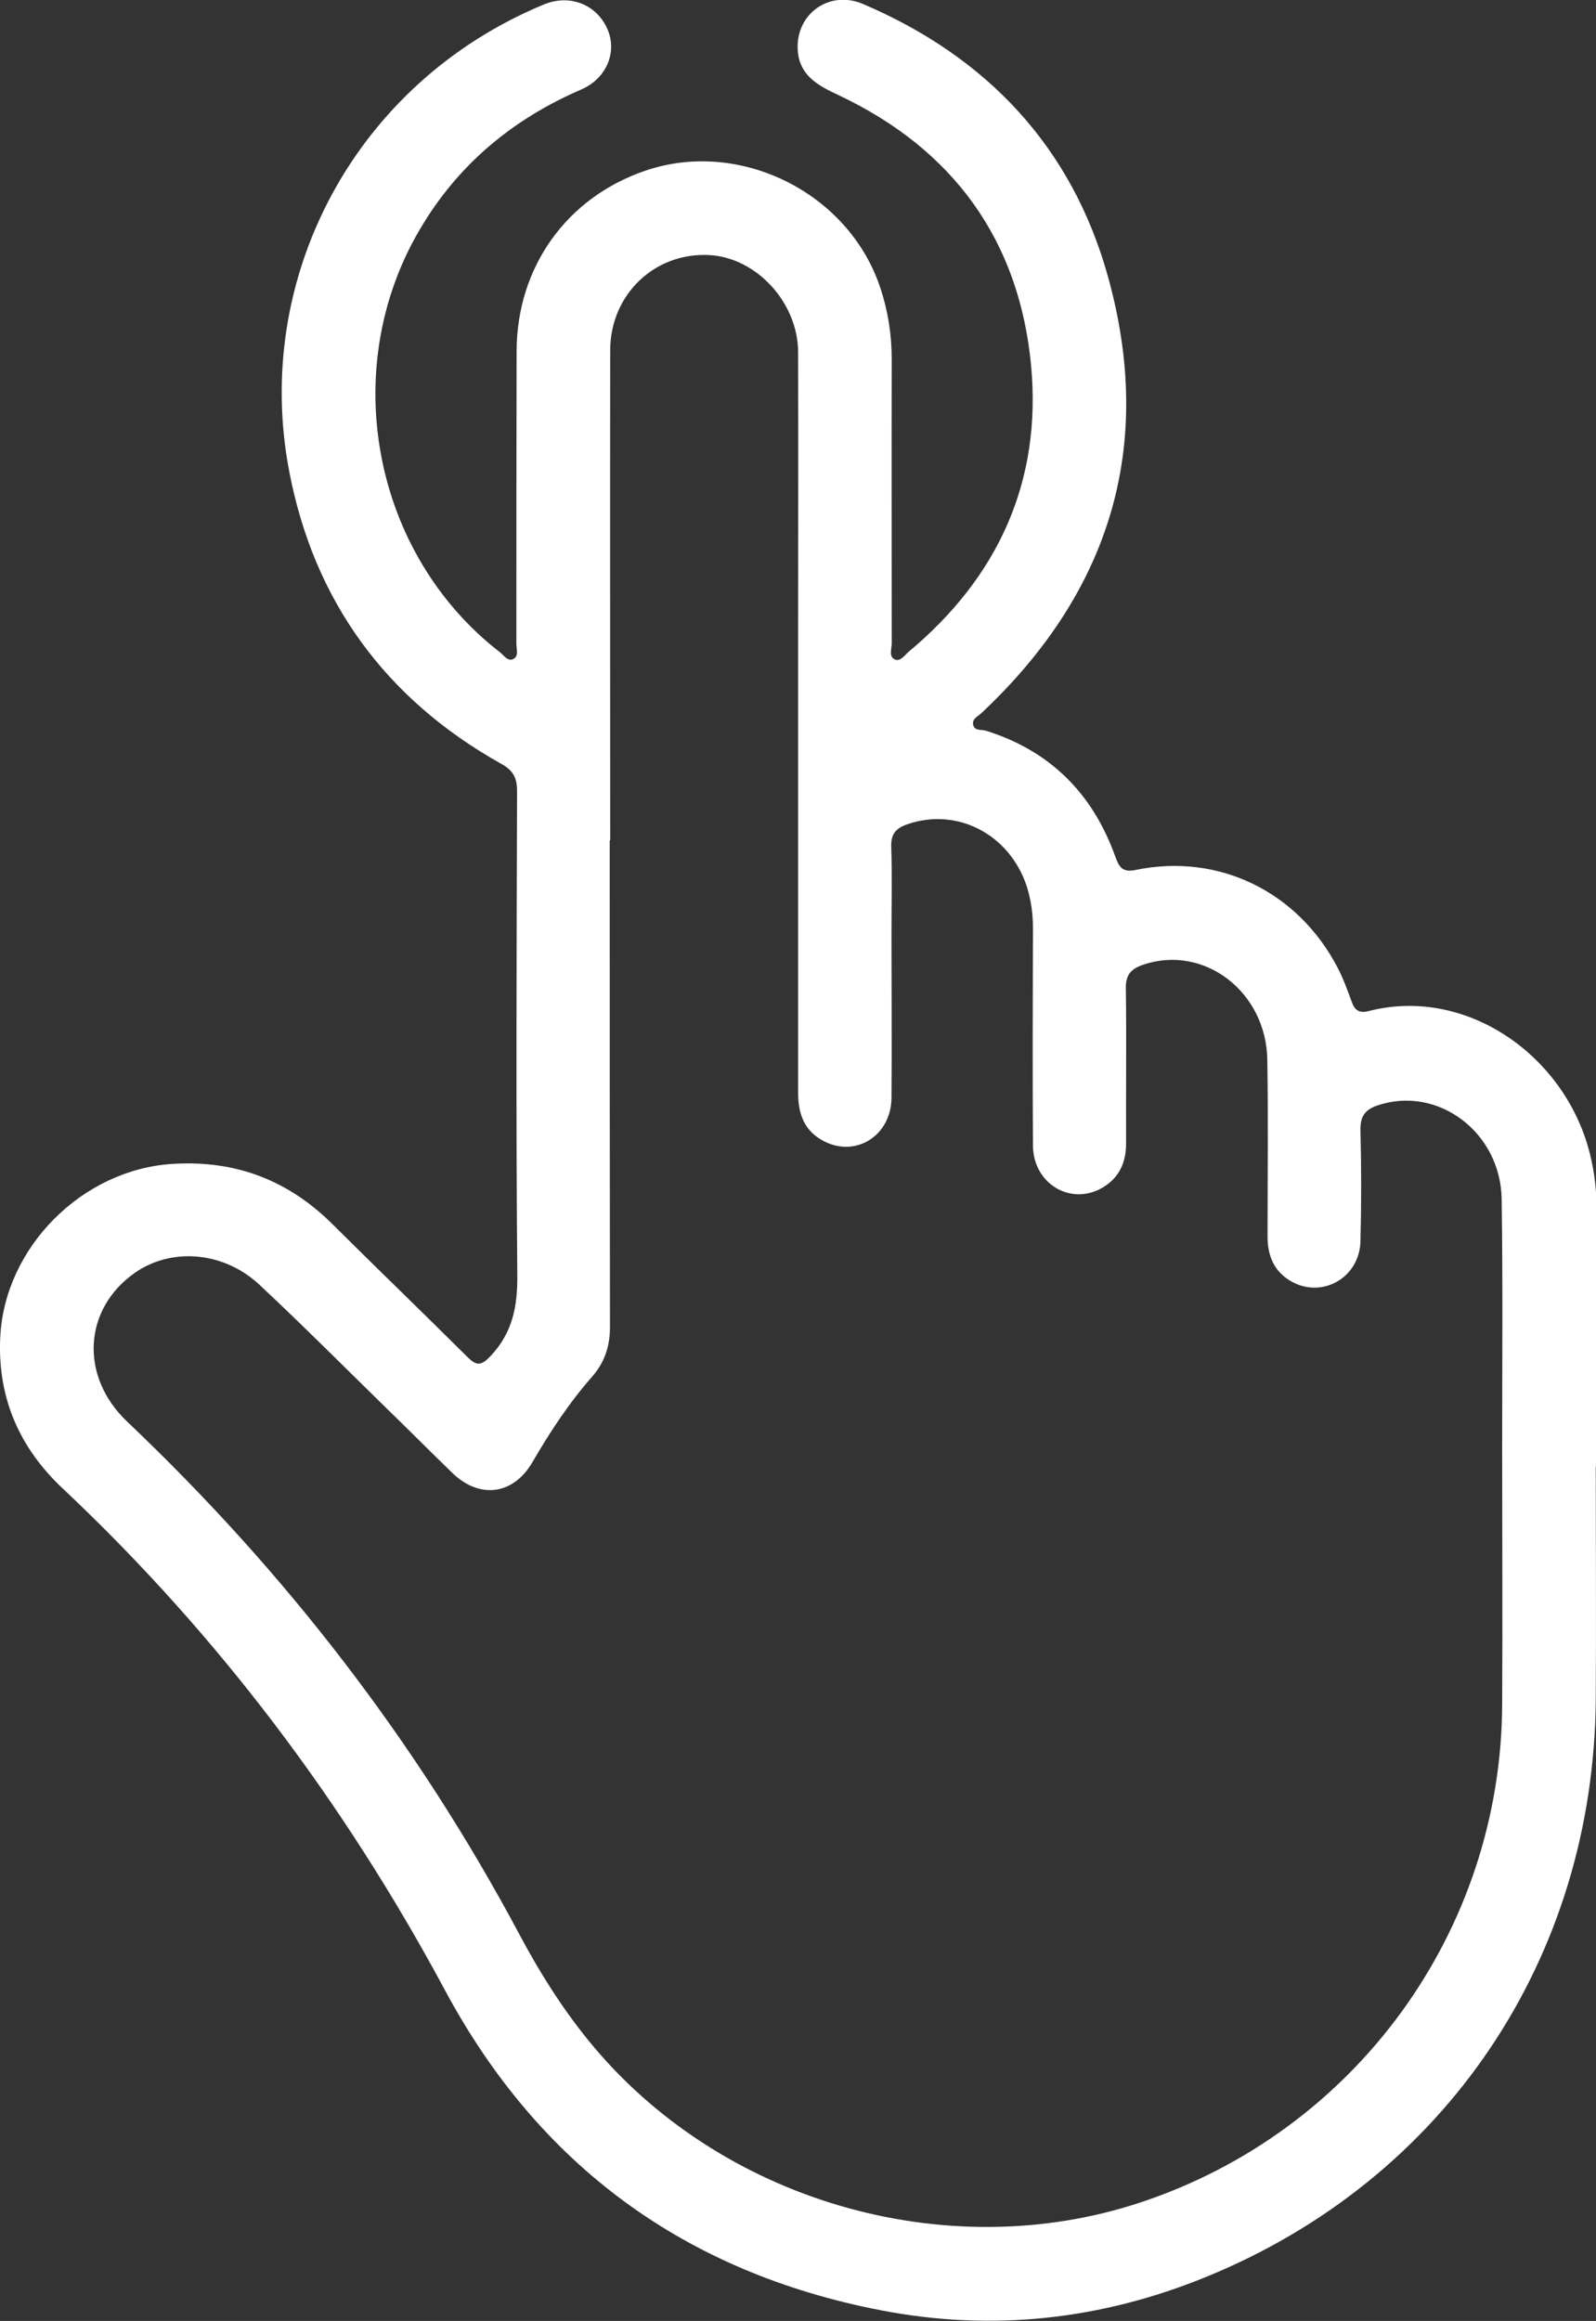
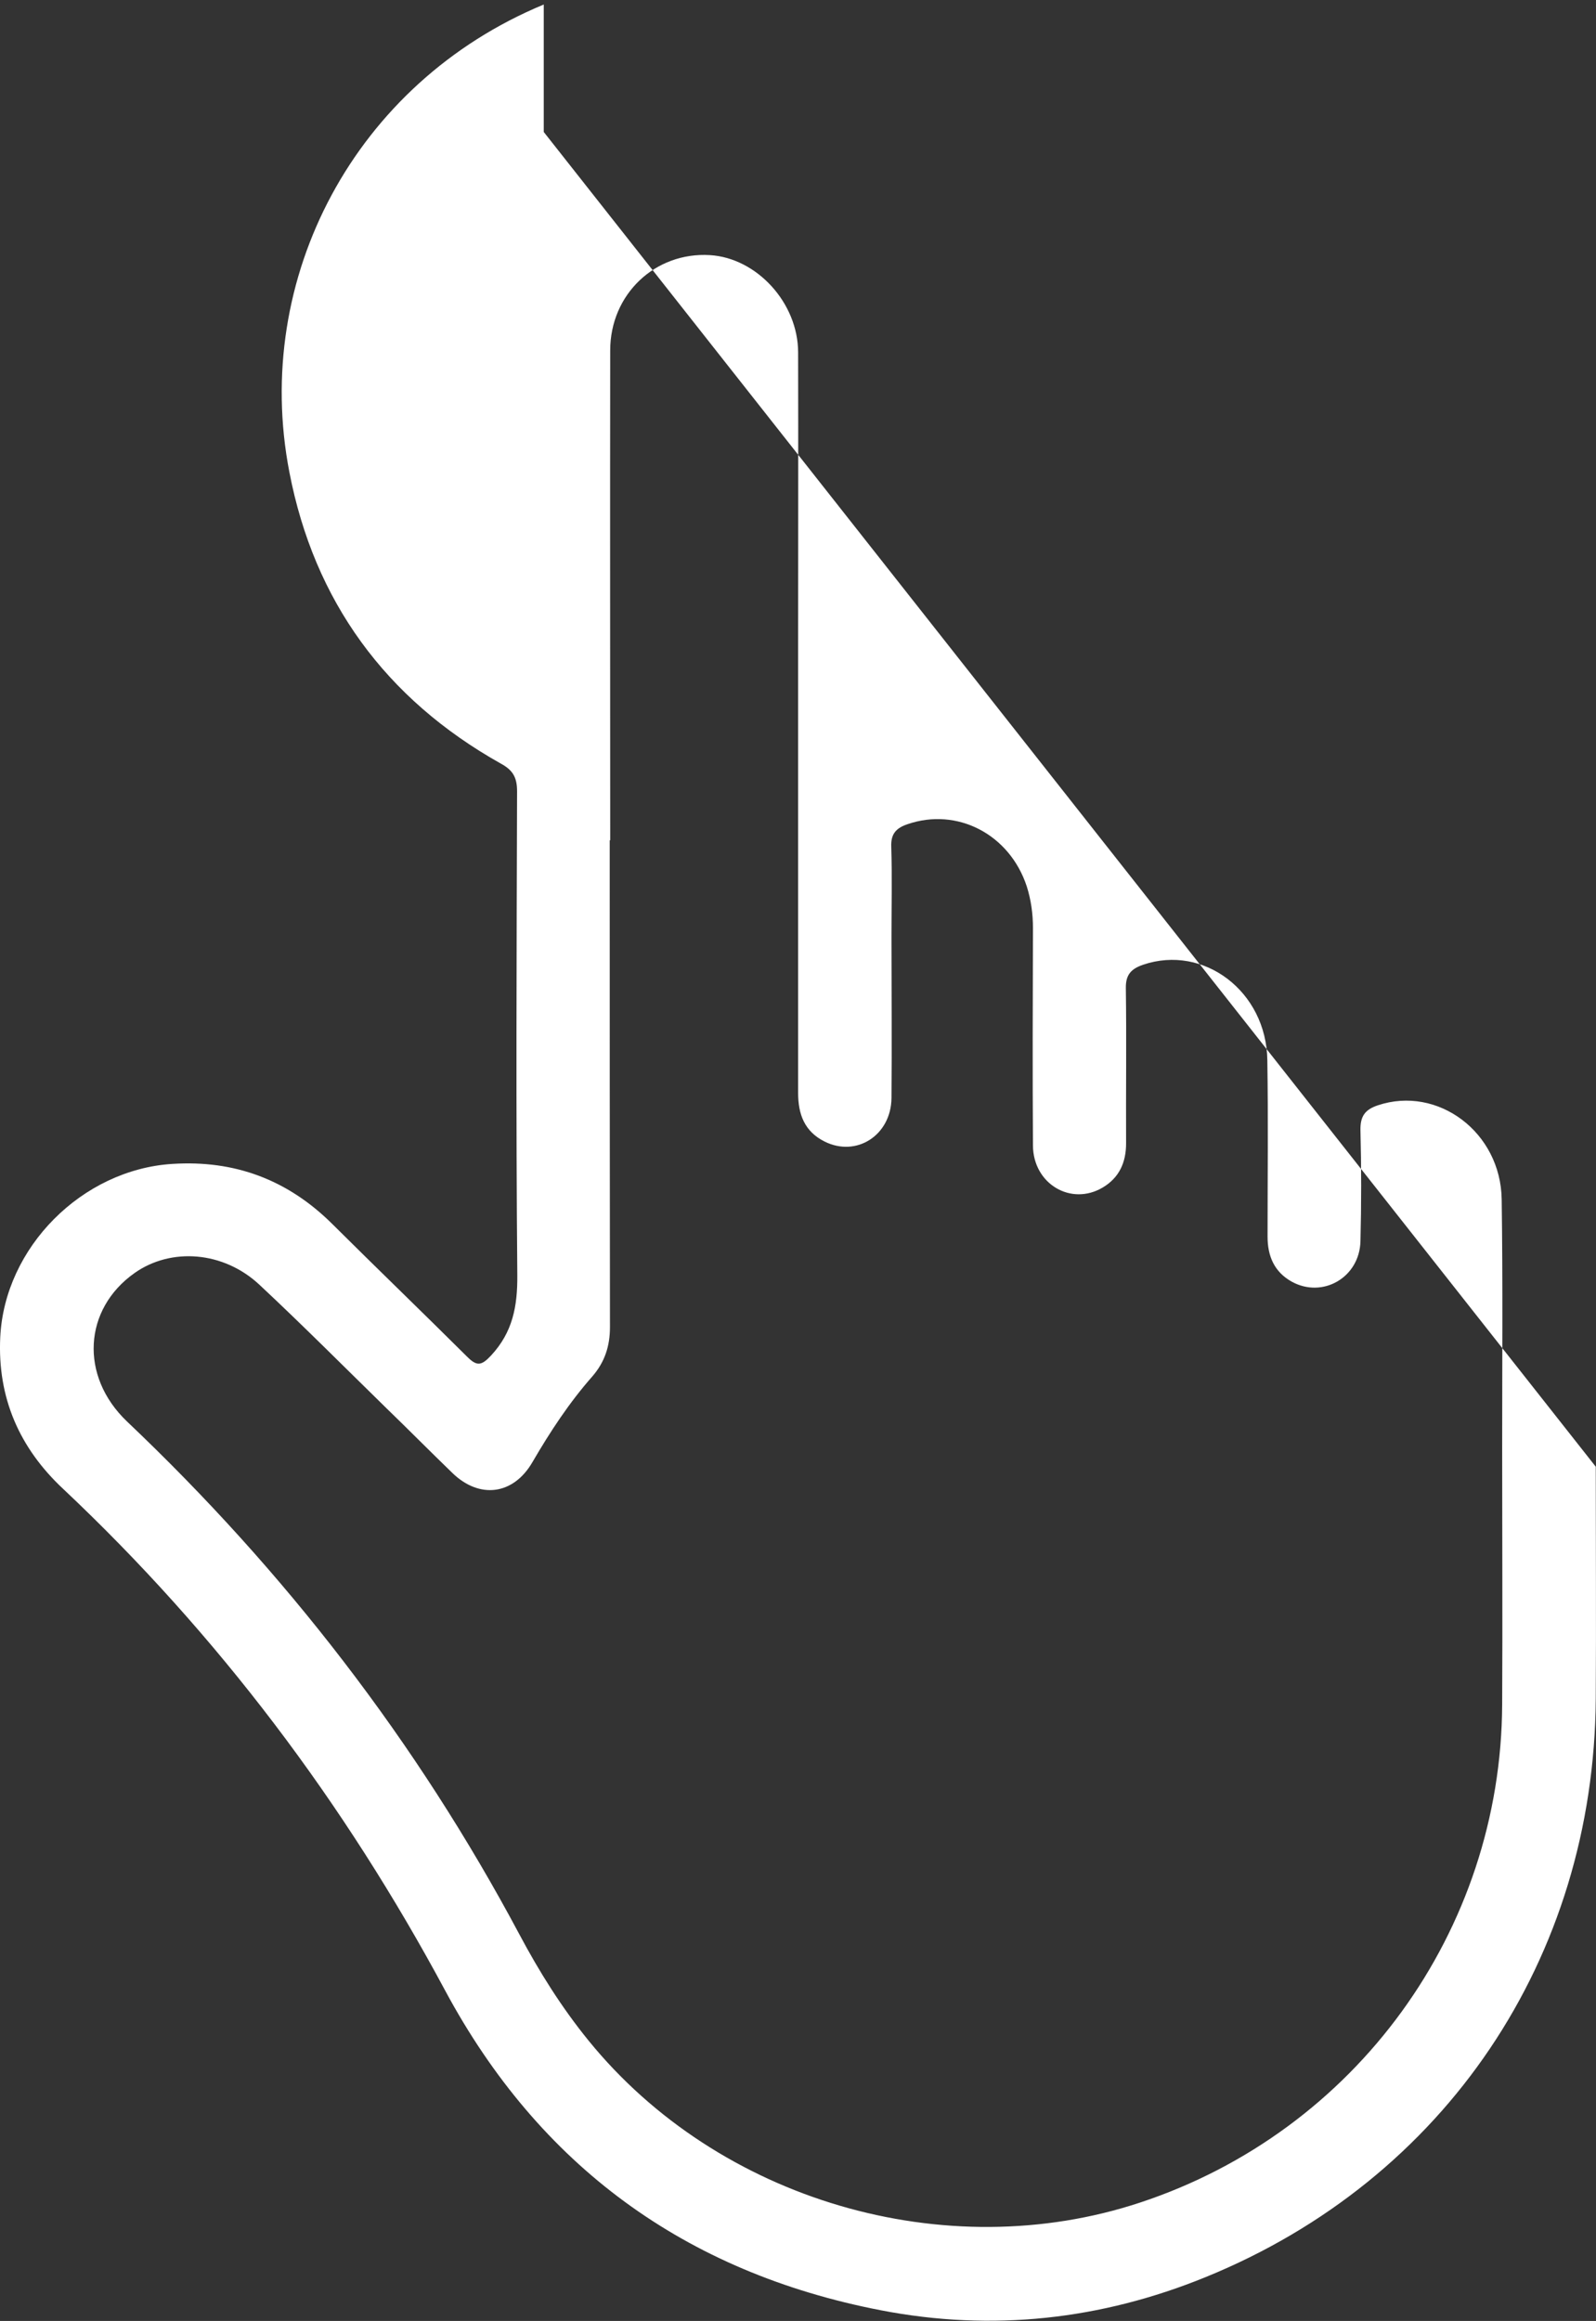
<svg xmlns="http://www.w3.org/2000/svg" id="Layer_2" data-name="Layer 2" viewBox="0 0 67.01 97.43">
  <rect x="0" y="0" width="67.01" height="97.43" fill="#333333" stroke="none" />
  <defs>
    <style>
      .cls-1 {
        fill: #fff;
      }
    </style>
  </defs>
  <g id="lectures">
    <g id="keyboard">
-       <path class="cls-1" d="M67,61.57c0,3.25,.02,6.5,0,9.74-.07,10.88-6.31,20.18-16.38,24.28-4.39,1.79-8.96,2.3-13.65,1.39-8.21-1.59-14.33-6.07-18.28-13.42-4.23-7.88-9.53-14.93-16.04-21.06C.81,60.78-.11,58.67,.01,56.14c.18-3.78,3.44-7.04,7.22-7.28,2.62-.17,4.84,.66,6.71,2.51,1.88,1.87,3.79,3.71,5.67,5.58,.41,.41,.6,.39,1.01-.05,.91-.98,1.11-2.07,1.1-3.37-.06-6.77-.03-13.54-.01-20.31,0-.58-.17-.89-.69-1.17-4.83-2.71-7.83-6.82-8.87-12.23C10.57,11.67,14.91,3.47,22.83,.19c1.08-.45,2.2-.01,2.66,1,.44,.96,0,2.09-1.07,2.56-2.9,1.25-5.21,3.17-6.81,5.91-3.43,5.85-1.96,13.59,3.38,17.72,.17,.13,.33,.41,.57,.28,.23-.12,.12-.42,.12-.64,0-4.09,0-8.19,.01-12.28,.01-3.53,2.1-6.44,5.39-7.57,3.96-1.36,8.53,.9,9.87,4.88,.33,.98,.49,1.99,.49,3.03-.01,3.98,0,7.96,0,11.94,0,.23-.14,.56,.15,.67,.22,.08,.4-.19,.56-.33,3.76-3.13,5.6-7.16,5.14-12.03-.5-5.25-3.27-9.06-8.07-11.33-.88-.41-1.7-.84-1.73-1.98-.04-1.47,1.36-2.45,2.75-1.85,5.2,2.22,8.78,6.01,10.29,11.48,1.97,7.13,.05,13.25-5.34,18.3-.14,.13-.39,.23-.33,.48,.06,.26,.33,.19,.52,.24,2.7,.84,4.49,2.63,5.44,5.27,.16,.44,.29,.7,.86,.58,3.48-.72,6.81,.9,8.48,4.1,.24,.46,.42,.96,.6,1.45,.12,.34,.32,.47,.68,.38,3.99-1.04,8.05,1.69,9.22,5.64,.26,.88,.38,1.78,.37,2.71-.01,1.81,0,3.61,0,5.42v5.35h0ZM25.6,35.26c0,6.82,0,13.63,.01,20.45,0,.8-.22,1.47-.74,2.07-.97,1.1-1.77,2.32-2.51,3.59-.8,1.39-2.23,1.57-3.37,.46-.92-.89-1.82-1.8-2.74-2.69-1.78-1.74-3.54-3.51-5.36-5.21-1.51-1.41-3.71-1.57-5.24-.49-2.14,1.51-2.32,4.32-.32,6.23,6.64,6.3,12.16,13.44,16.47,21.52,.84,1.58,1.78,3.08,2.91,4.47,5.45,6.71,14.97,9.51,23.16,6.8,9.05-2.99,15.16-11.4,15.2-20.91,.02-3.57,0-7.14,0-10.7,0-3.5,.03-7-.02-10.5-.04-2.83-2.69-4.79-5.2-3.95-.54,.18-.74,.46-.73,1.04,.04,1.55,.04,3.11,0,4.67-.04,1.52-1.59,2.41-2.89,1.69-.73-.41-1.01-1.07-1.01-1.89,0-2.47,.03-4.94-.01-7.41-.04-2.88-2.67-4.87-5.22-4-.49,.17-.73,.41-.72,.98,.03,2.17,0,4.35,.01,6.52,0,.8-.29,1.44-.98,1.85-1.33,.79-2.92-.15-2.93-1.76-.02-3.04-.01-6.08,0-9.13,0-.6-.08-1.18-.26-1.75-.72-2.19-2.92-3.33-5.01-2.61-.47,.16-.7,.4-.68,.94,.04,1.26,.01,2.52,.01,3.77,0,2.26,.02,4.53,0,6.79-.02,1.56-1.47,2.49-2.81,1.82-.84-.42-1.11-1.14-1.11-2.04,0-6.24,0-12.49,0-18.73,0-4.12,.01-8.23,0-12.35,0-2.09-1.74-3.97-3.7-4.09-2.3-.14-4.19,1.64-4.19,4-.01,6.86,0,13.72,0,20.58Z" />
+       <path class="cls-1" d="M67,61.57c0,3.25,.02,6.5,0,9.74-.07,10.88-6.31,20.18-16.38,24.28-4.39,1.79-8.96,2.3-13.65,1.39-8.21-1.59-14.33-6.07-18.28-13.42-4.23-7.88-9.53-14.93-16.04-21.06C.81,60.78-.11,58.67,.01,56.14c.18-3.78,3.44-7.04,7.22-7.28,2.62-.17,4.84,.66,6.71,2.51,1.88,1.87,3.79,3.71,5.67,5.58,.41,.41,.6,.39,1.01-.05,.91-.98,1.11-2.07,1.1-3.37-.06-6.77-.03-13.54-.01-20.31,0-.58-.17-.89-.69-1.17-4.83-2.71-7.83-6.82-8.87-12.23C10.57,11.67,14.91,3.47,22.83,.19v5.35h0ZM25.6,35.26c0,6.82,0,13.63,.01,20.45,0,.8-.22,1.47-.74,2.07-.97,1.1-1.77,2.32-2.51,3.59-.8,1.39-2.23,1.57-3.37,.46-.92-.89-1.82-1.8-2.74-2.69-1.78-1.74-3.54-3.51-5.36-5.21-1.51-1.41-3.71-1.57-5.24-.49-2.14,1.51-2.32,4.32-.32,6.23,6.64,6.3,12.16,13.44,16.47,21.52,.84,1.58,1.78,3.08,2.91,4.47,5.45,6.71,14.97,9.51,23.16,6.8,9.05-2.99,15.16-11.4,15.2-20.91,.02-3.57,0-7.14,0-10.7,0-3.5,.03-7-.02-10.5-.04-2.83-2.69-4.79-5.2-3.95-.54,.18-.74,.46-.73,1.04,.04,1.55,.04,3.11,0,4.67-.04,1.52-1.59,2.41-2.89,1.69-.73-.41-1.01-1.07-1.01-1.89,0-2.47,.03-4.94-.01-7.41-.04-2.88-2.67-4.87-5.22-4-.49,.17-.73,.41-.72,.98,.03,2.17,0,4.35,.01,6.52,0,.8-.29,1.44-.98,1.85-1.33,.79-2.92-.15-2.93-1.76-.02-3.04-.01-6.08,0-9.13,0-.6-.08-1.18-.26-1.75-.72-2.19-2.92-3.33-5.01-2.61-.47,.16-.7,.4-.68,.94,.04,1.26,.01,2.52,.01,3.77,0,2.26,.02,4.53,0,6.79-.02,1.56-1.47,2.49-2.81,1.82-.84-.42-1.11-1.14-1.11-2.04,0-6.24,0-12.49,0-18.73,0-4.12,.01-8.23,0-12.35,0-2.09-1.74-3.97-3.7-4.09-2.3-.14-4.19,1.64-4.19,4-.01,6.86,0,13.72,0,20.58Z" />
    </g>
  </g>
</svg>